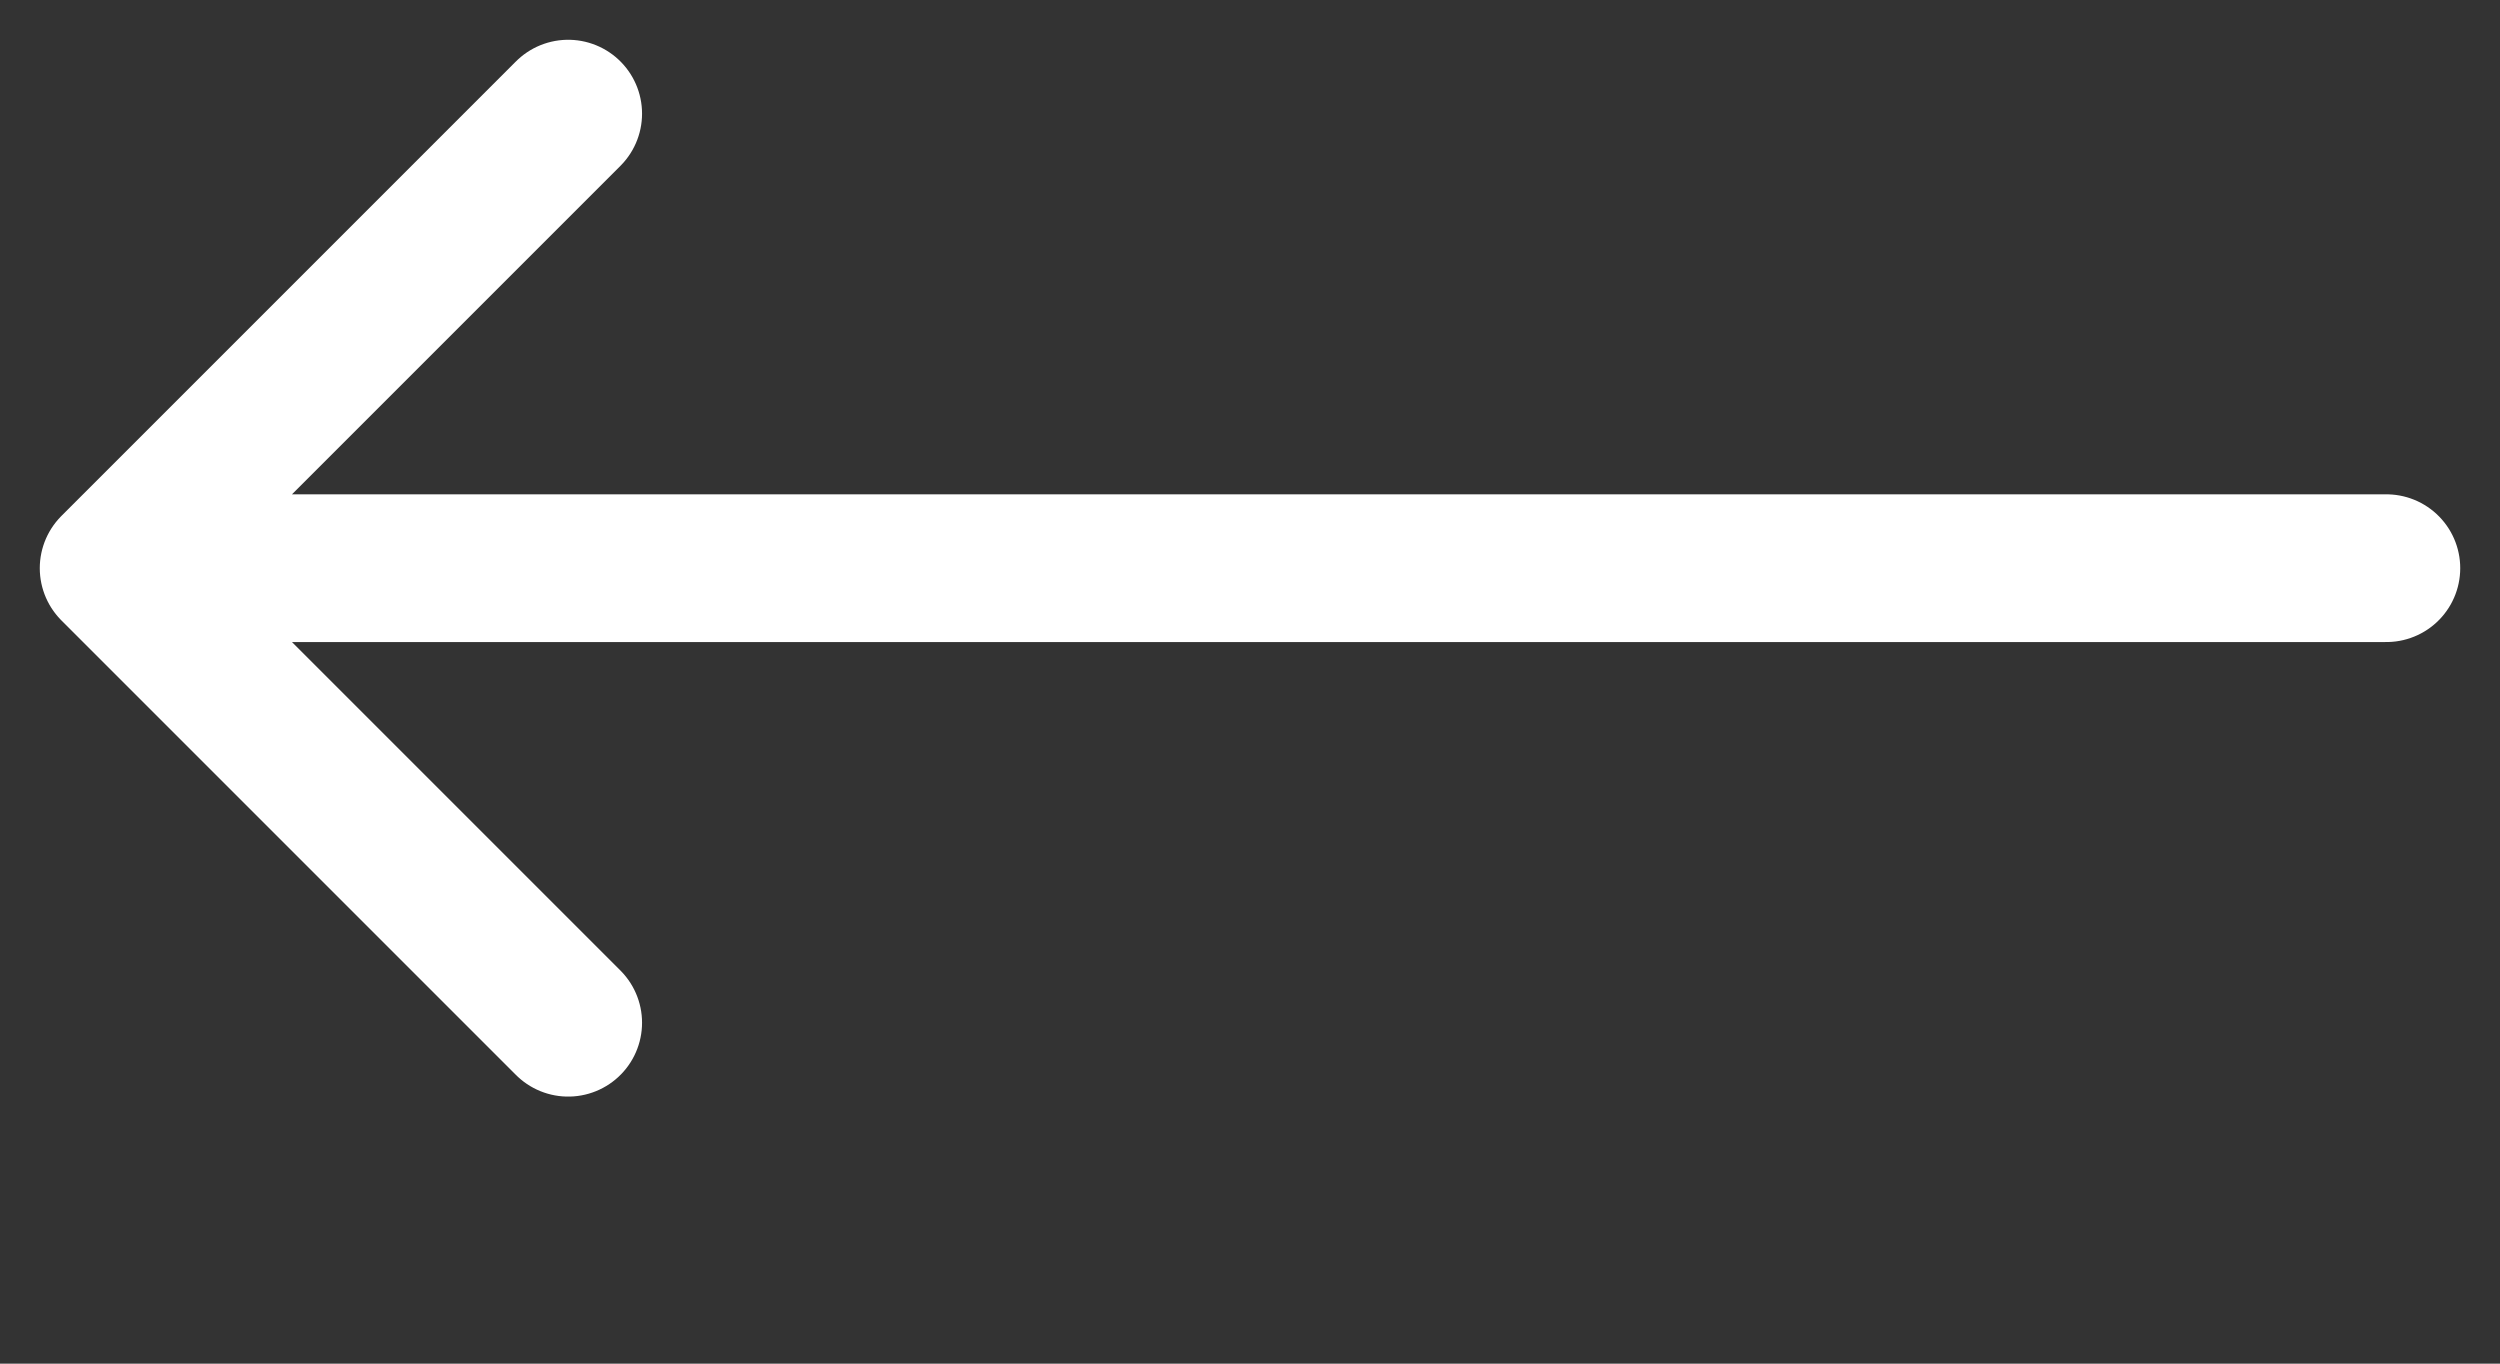
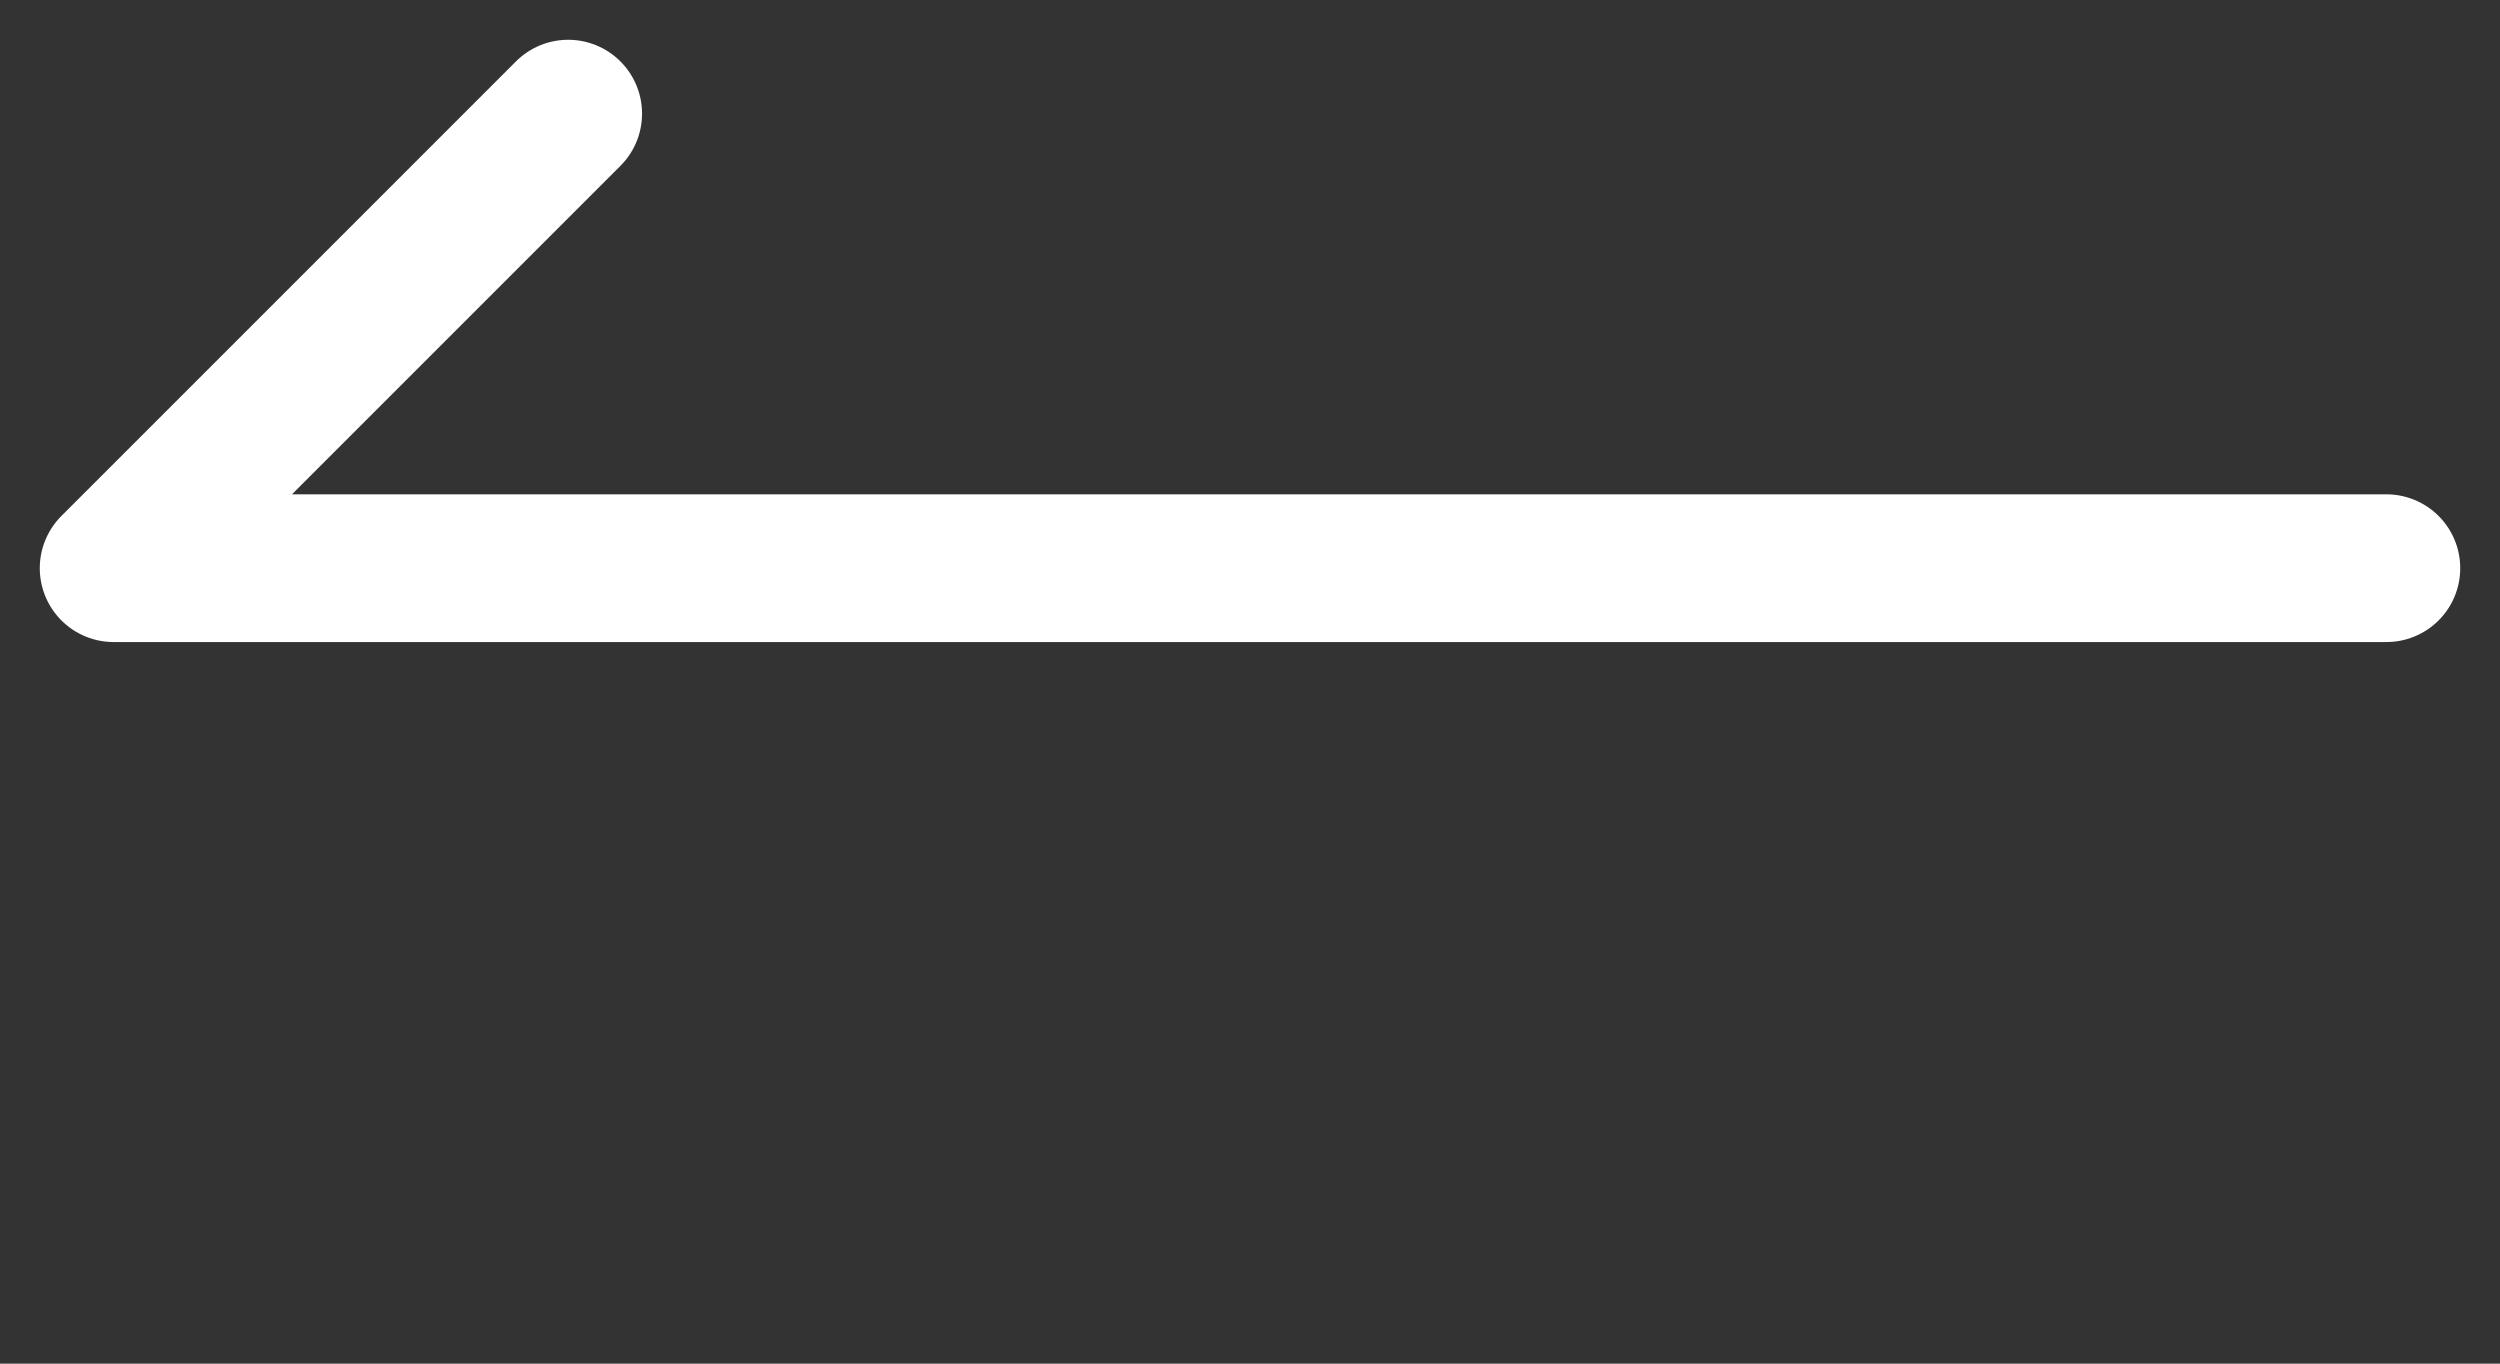
<svg xmlns="http://www.w3.org/2000/svg" width="22" height="12" viewBox="0 0 22 12" fill="none">
  <rect x="0" y="0" width="22" height="12" fill="#333333" stroke="none" />
-   <path d="M21 5H1M1 5L5 1M1 5L5 9" stroke="white" stroke-width="1.3" stroke-linecap="round" stroke-linejoin="round" />
+   <path d="M21 5H1M1 5L5 1M1 5" stroke="white" stroke-width="1.3" stroke-linecap="round" stroke-linejoin="round" />
</svg>